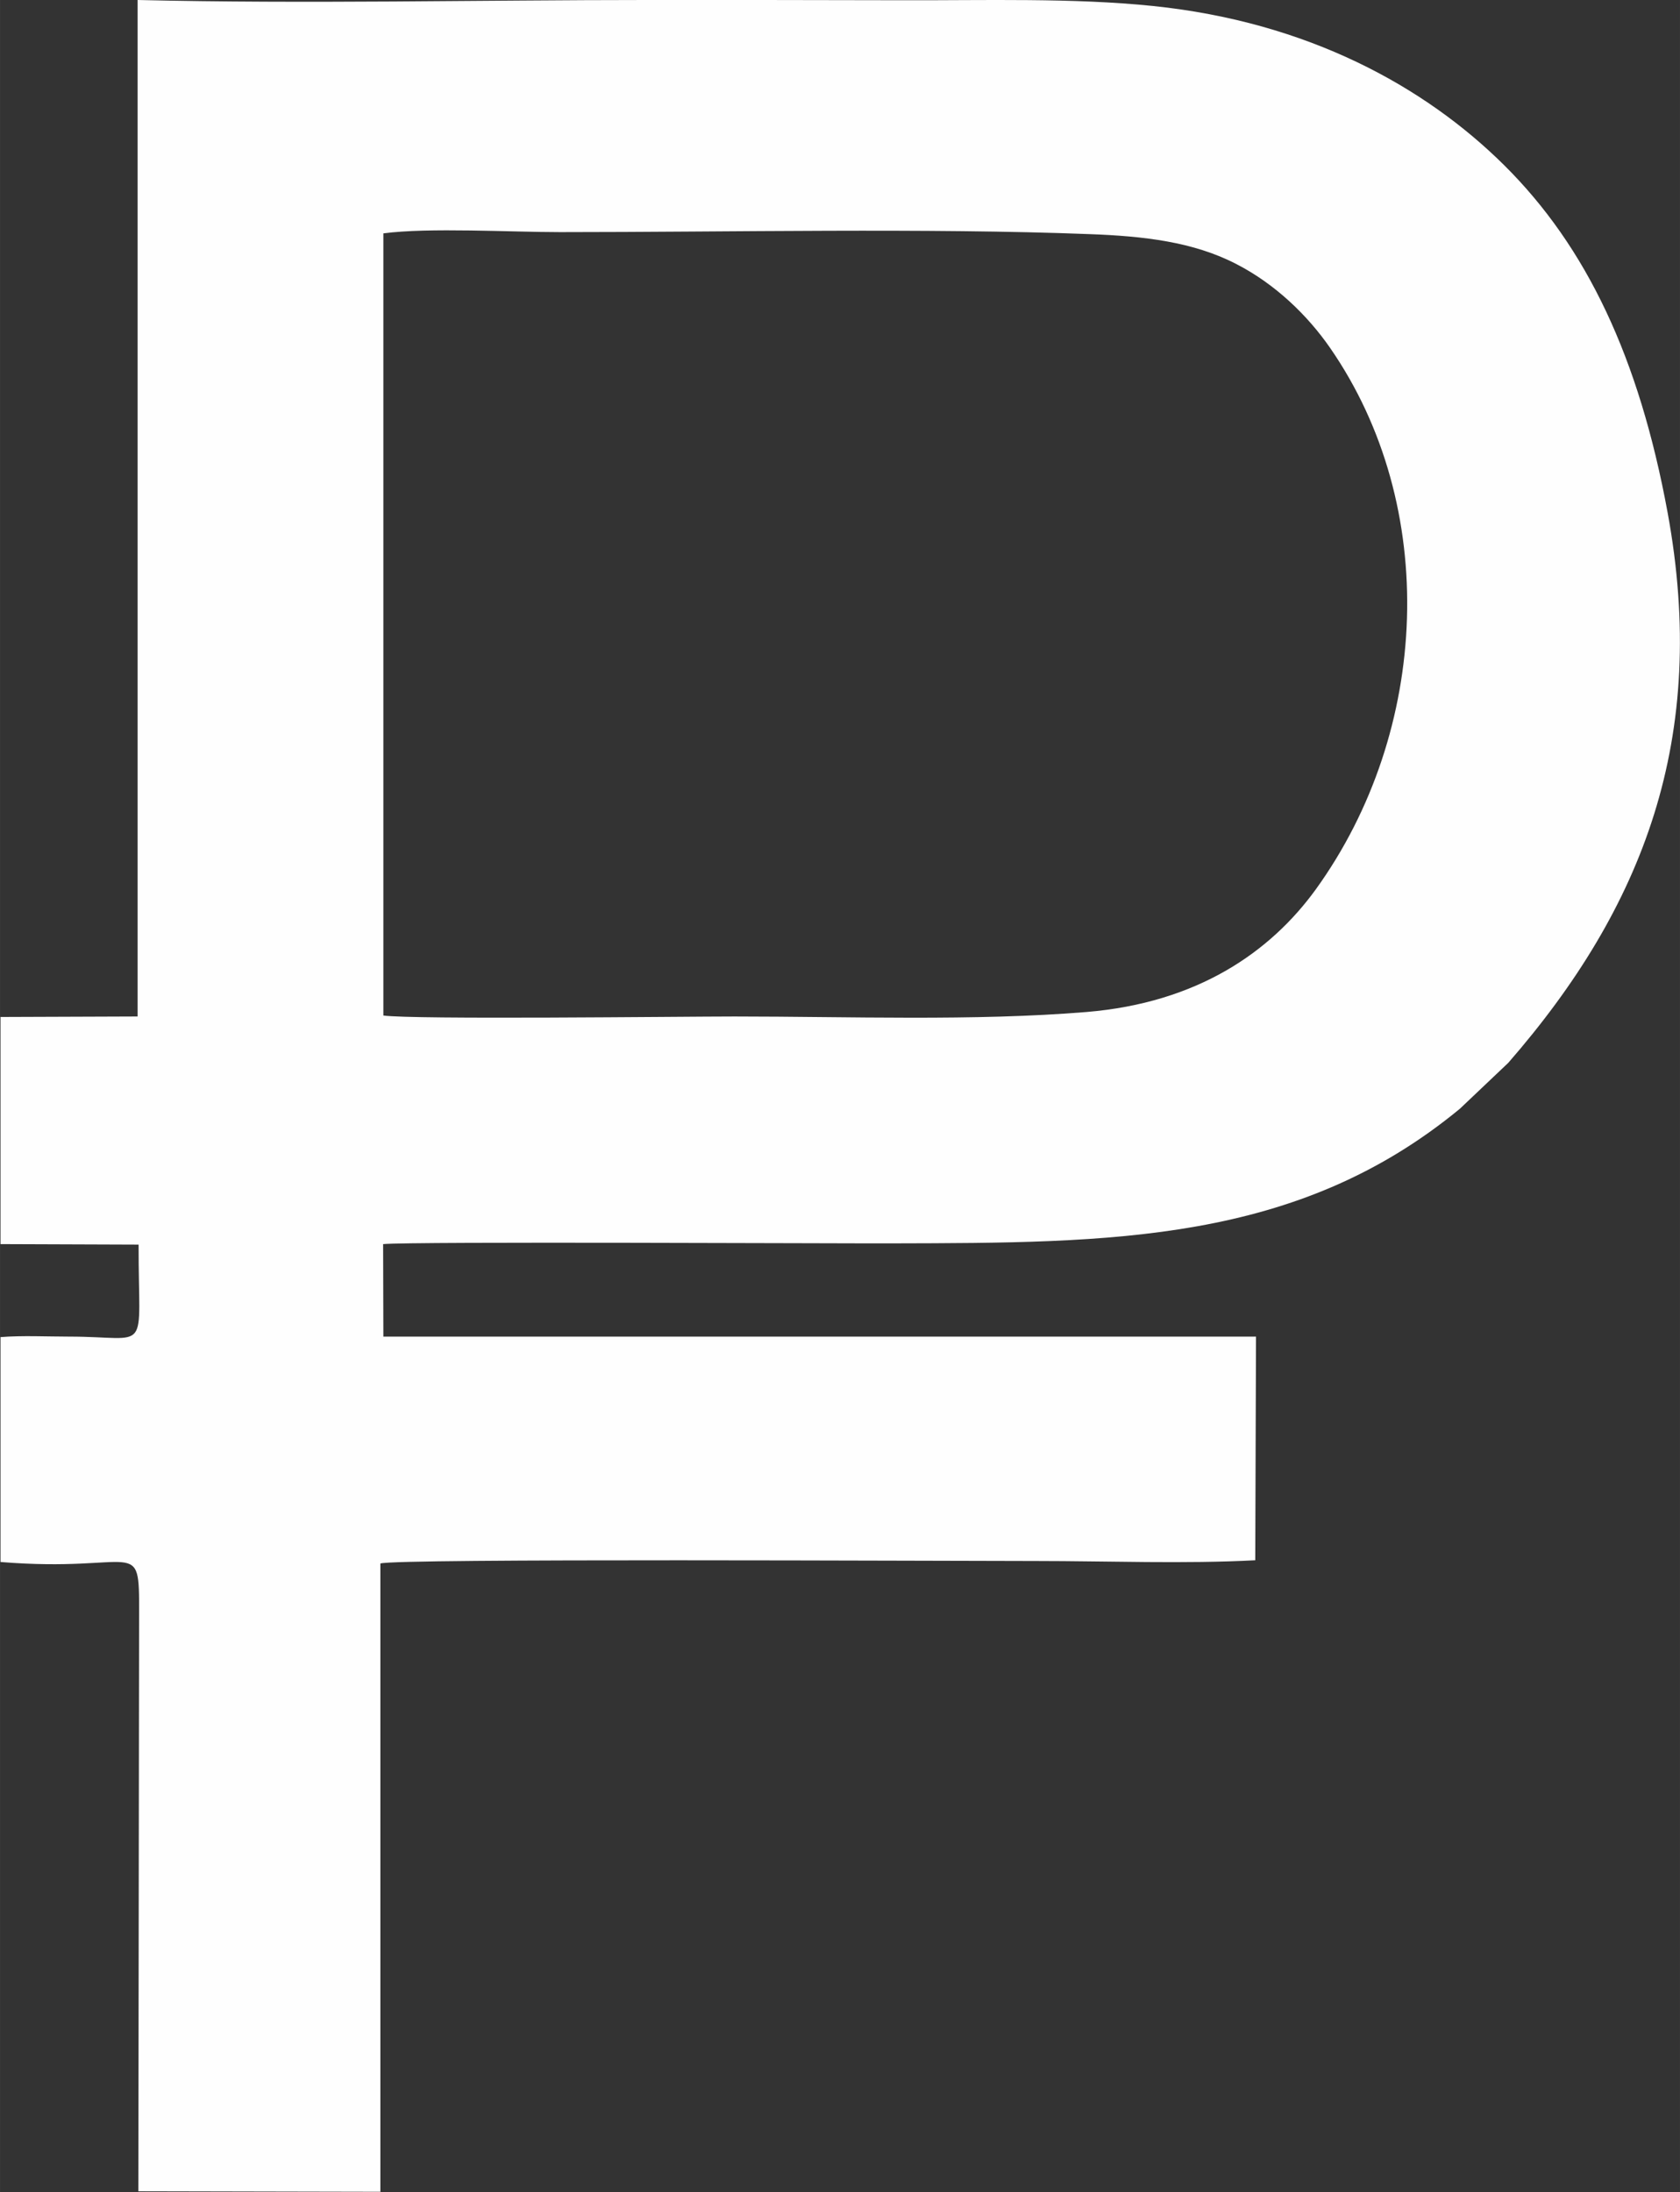
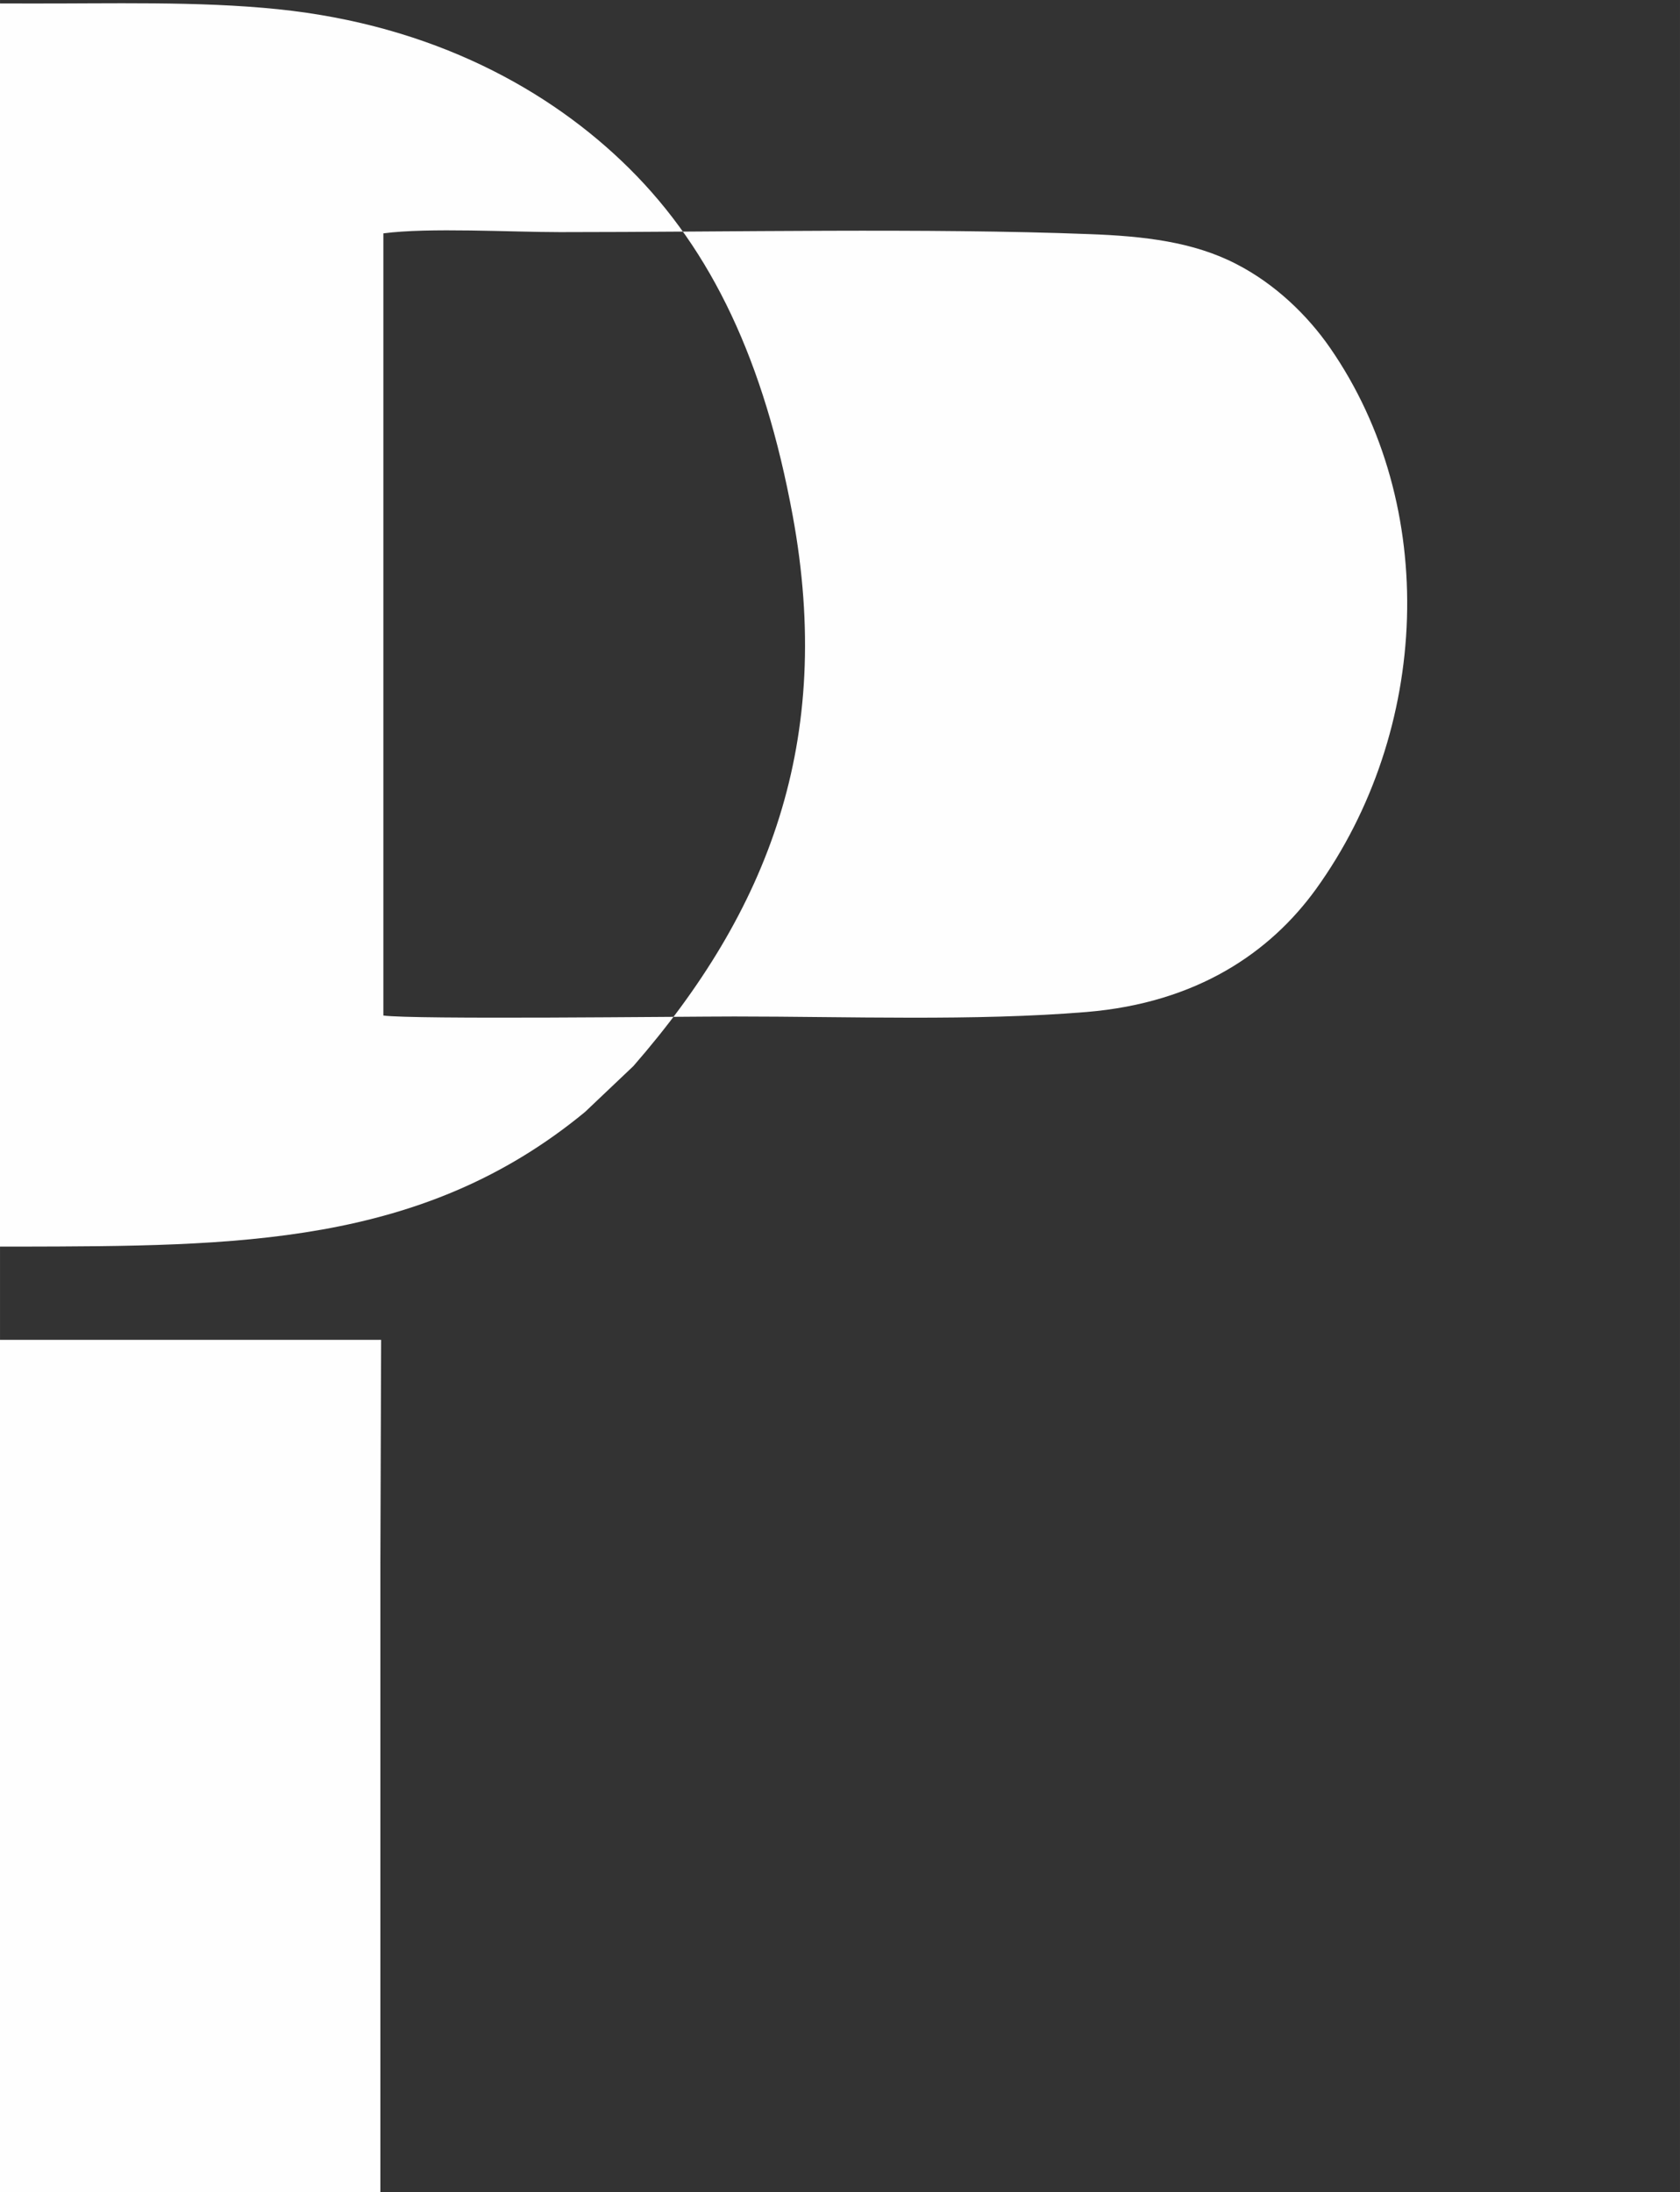
<svg xmlns="http://www.w3.org/2000/svg" xml:space="preserve" width="12.716mm" height="16.589mm" style="shape-rendering:geometricPrecision; text-rendering:geometricPrecision; image-rendering:optimizeQuality; fill-rule:evenodd; clip-rule:evenodd" viewBox="0 0 67.4 87.93">
  <rect x="0" y="0" width="67.4" height="87.93" fill="#333333" stroke="none" />
  <defs>
    <style type="text/css">  .fil0 {fill:#FEFEFE}  </style>
  </defs>
  <g id="Слой_x0020_1">
-     <path class="fil0" d="M15.26 87.93l0 -25.22c0.58,-0.21 22.55,-0.1 26.33,-0.1 2.83,-0 5.98,0.12 8.77,-0.03l0.03 -8.97 -35.01 -0 -0.01 -3.71c1.11,-0.11 18.73,-0.02 20.44,-0.03 8.8,-0.02 16.22,-0.01 22.76,-5.4l1.94 -1.84c5.42,-6.22 8.06,-13.03 6.39,-22.09 -1.14,-6.18 -3.24,-10.63 -6.56,-13.92 -3.18,-3.15 -7.87,-5.74 -14.09,-6.38 -3.21,-0.33 -6.74,-0.22 -10,-0.23 -3.41,-0.01 -6.82,-0.01 -10.23,-0.01 -6.78,0 -13.74,0.16 -20.5,0l-0 40.77 -5.5 0.02 -0 9.11 5.54 0.02c-0.01,4.5 0.54,3.69 -2.78,3.69 -0.88,0 -1.9,-0.05 -2.76,0.02l-0 9.02c5.53,0.45 5.57,-1.12 5.56,2.08l-0.03 23.16 9.72 0.02zm0.11 -47.2c1.17,0.17 11.95,0.04 14.1,0.04 4.56,0 9.64,0.19 14.12,-0.18 4.46,-0.37 7.38,-2.41 9.2,-4.92 4.59,-6.36 4.97,-15.37 0.57,-21.72 -0.9,-1.3 -2.2,-2.56 -3.76,-3.36 -1.72,-0.89 -3.7,-1.12 -5.9,-1.2 -6.46,-0.25 -14.51,-0.08 -21.23,-0.08 -1.97,-0 -5.28,-0.19 -7.09,0.05l0 31.37z" />
+     <path class="fil0" d="M15.26 87.93l0 -25.22l0.03 -8.97 -35.01 -0 -0.01 -3.71c1.11,-0.11 18.73,-0.02 20.44,-0.03 8.8,-0.02 16.22,-0.01 22.76,-5.4l1.94 -1.84c5.42,-6.22 8.06,-13.03 6.39,-22.09 -1.14,-6.18 -3.24,-10.63 -6.56,-13.92 -3.18,-3.15 -7.87,-5.74 -14.09,-6.38 -3.21,-0.33 -6.74,-0.22 -10,-0.23 -3.41,-0.01 -6.82,-0.01 -10.23,-0.01 -6.78,0 -13.74,0.16 -20.5,0l-0 40.77 -5.5 0.02 -0 9.11 5.54 0.02c-0.01,4.5 0.54,3.69 -2.78,3.69 -0.88,0 -1.9,-0.05 -2.76,0.02l-0 9.02c5.53,0.45 5.57,-1.12 5.56,2.08l-0.03 23.16 9.72 0.02zm0.11 -47.2c1.17,0.17 11.95,0.04 14.1,0.04 4.56,0 9.64,0.19 14.12,-0.18 4.46,-0.37 7.38,-2.41 9.2,-4.92 4.59,-6.36 4.97,-15.37 0.57,-21.72 -0.9,-1.3 -2.2,-2.56 -3.76,-3.36 -1.72,-0.89 -3.7,-1.12 -5.9,-1.2 -6.46,-0.25 -14.51,-0.08 -21.23,-0.08 -1.97,-0 -5.28,-0.19 -7.09,0.05l0 31.37z" />
  </g>
</svg>